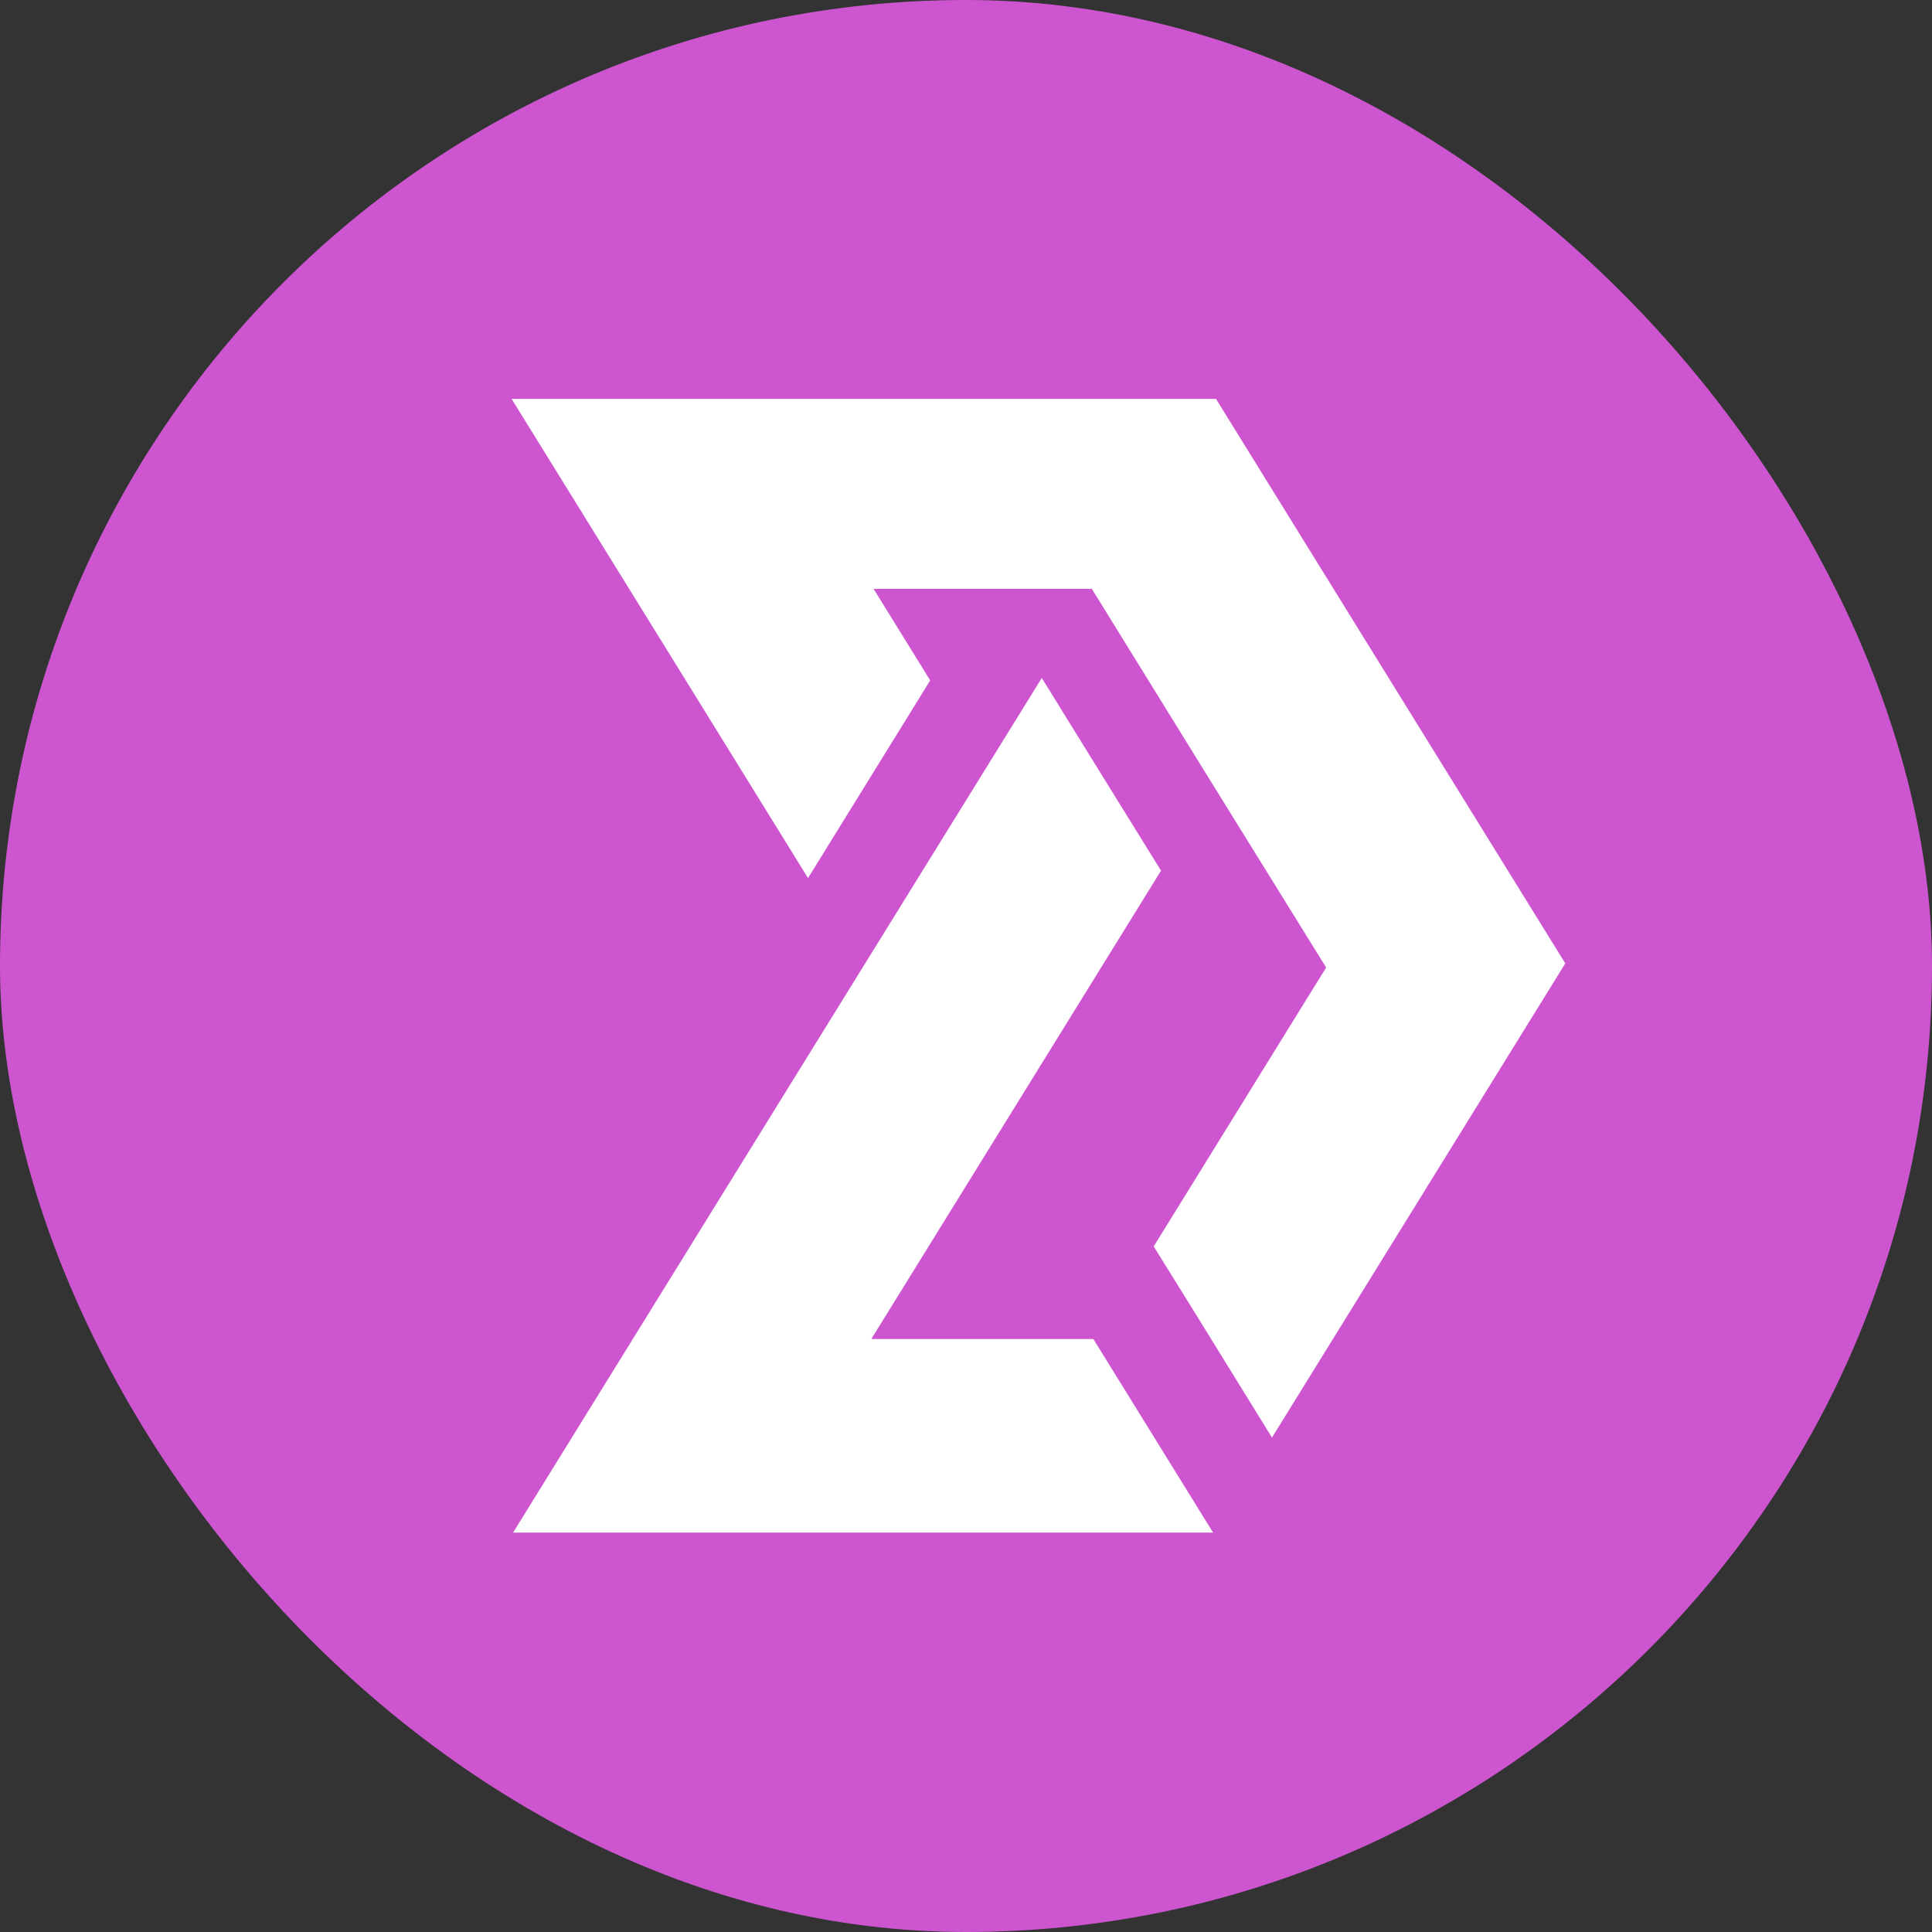
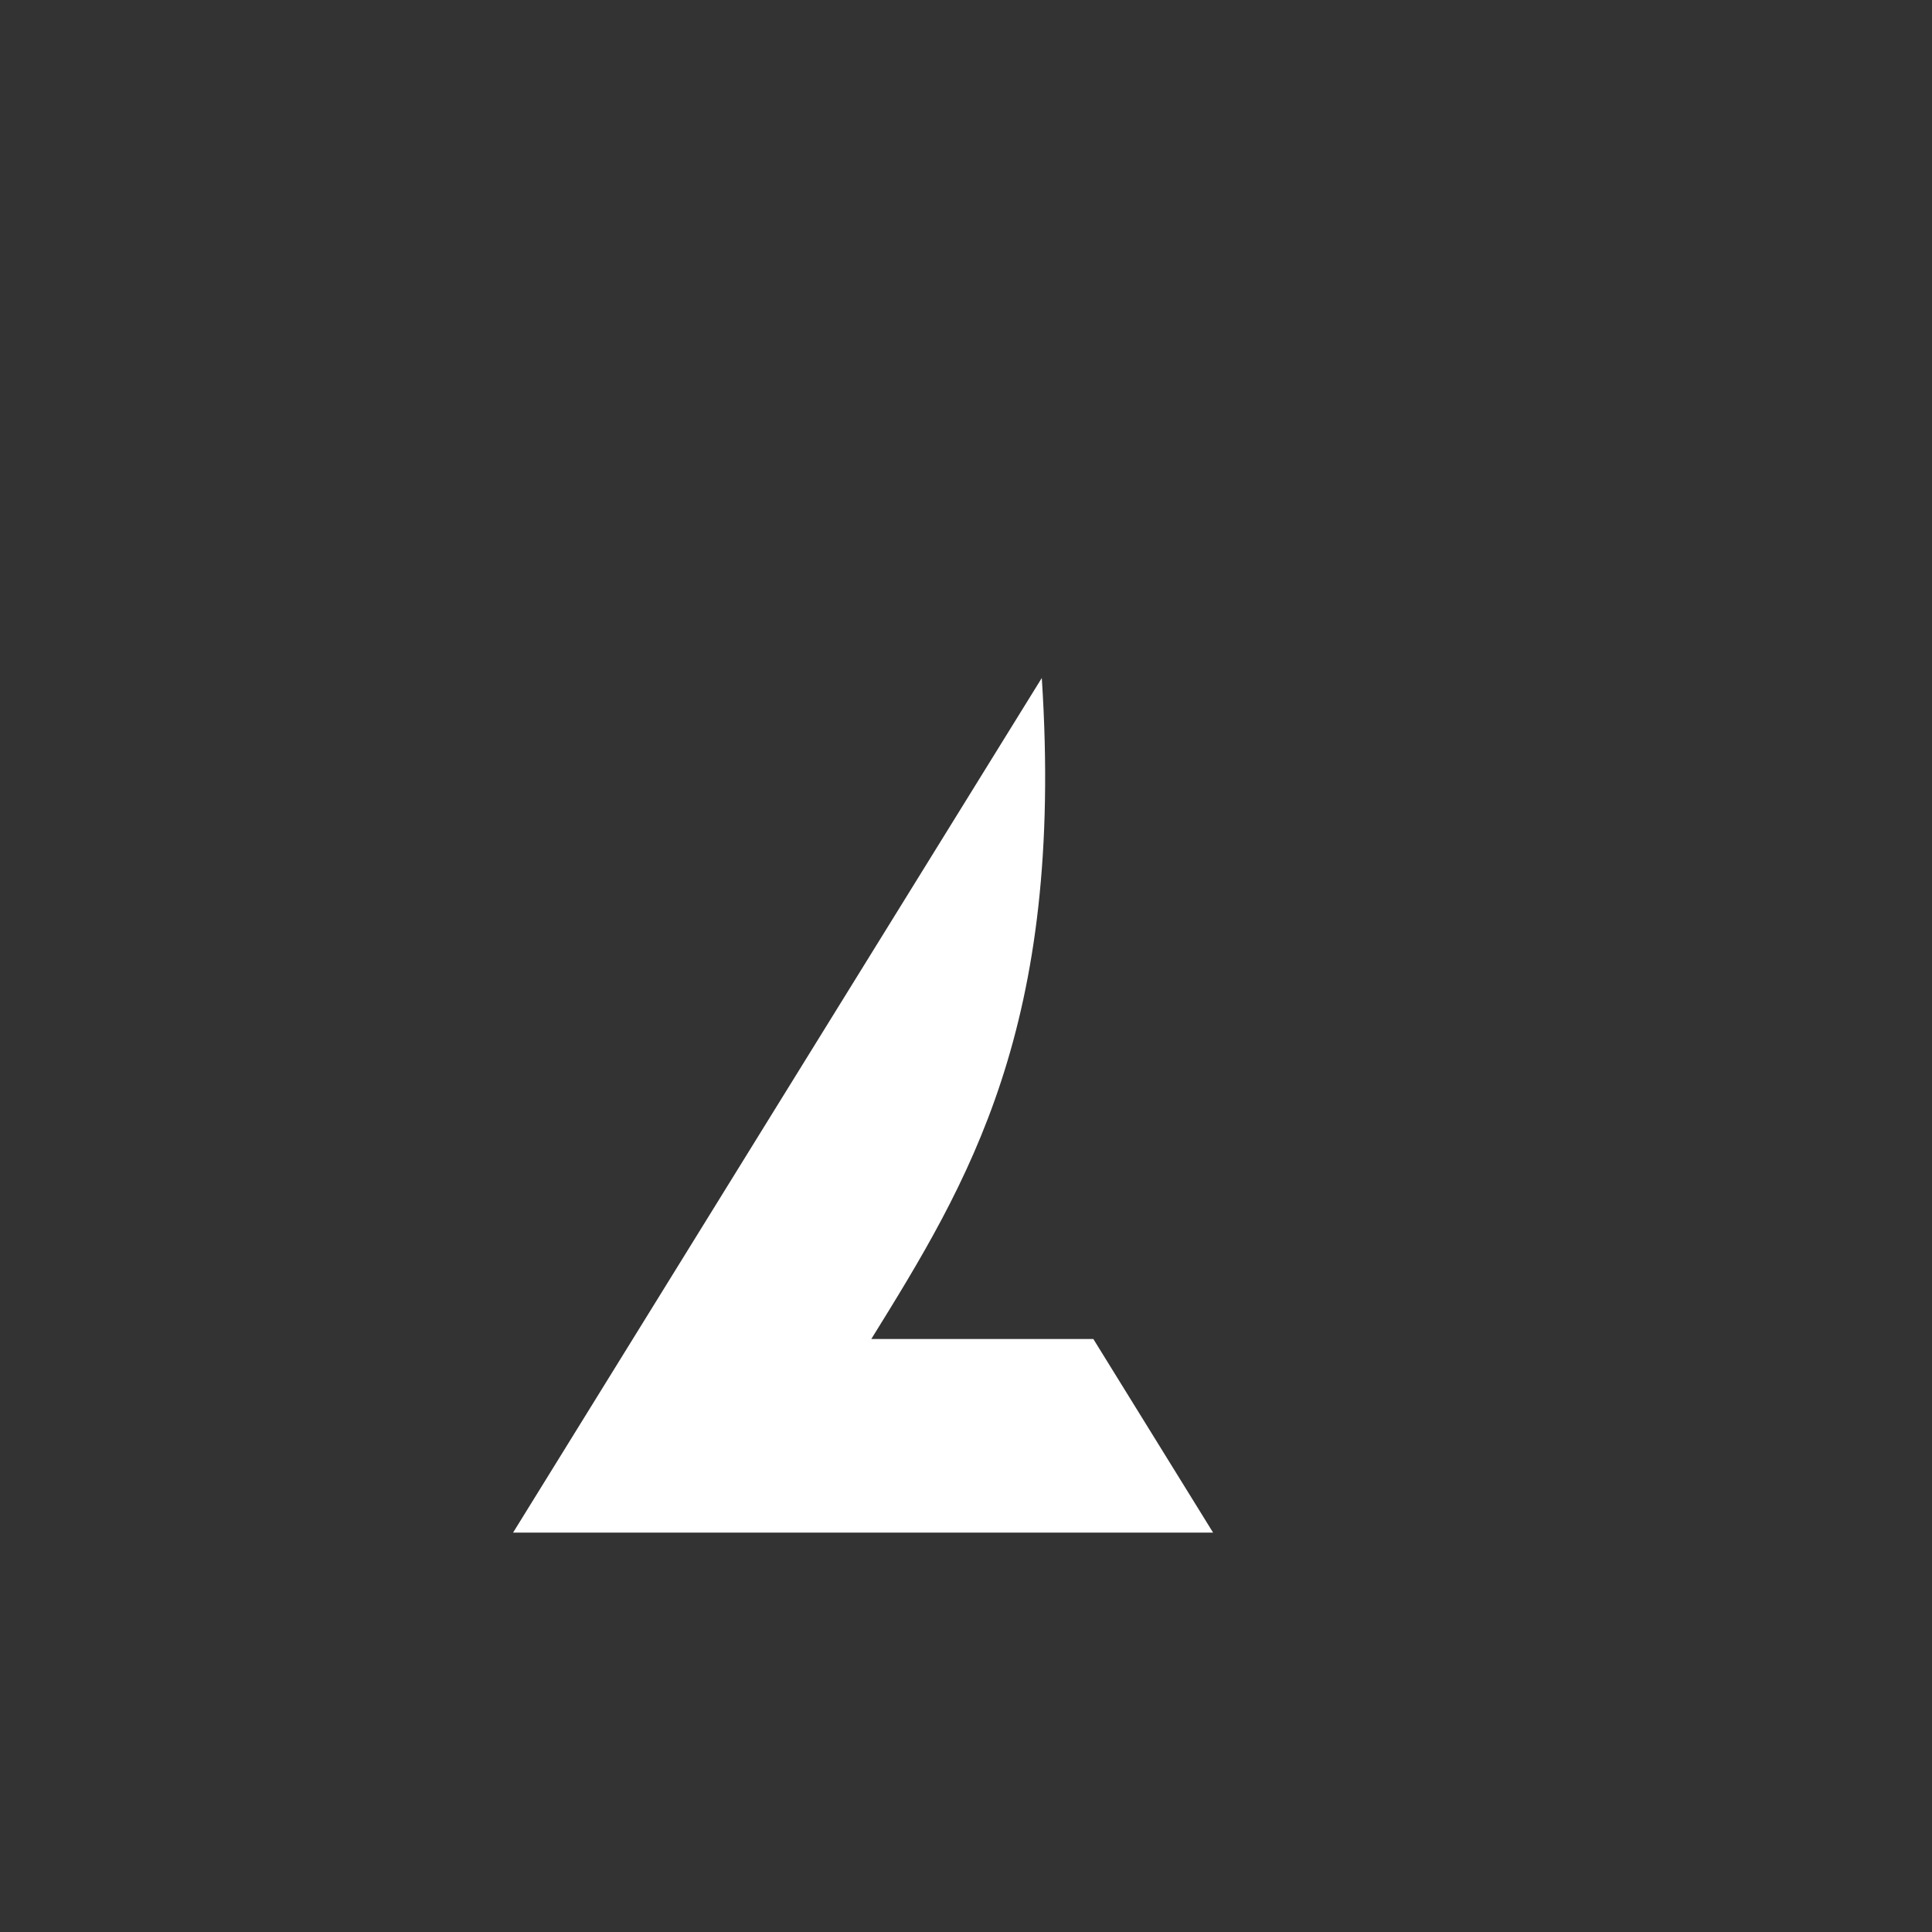
<svg xmlns="http://www.w3.org/2000/svg" width="1080" height="1080" viewBox="0 0 1080 1080" fill="none">
  <rect x="0" y="0" width="1080" height="1080" fill="#333333" stroke="none" />
-   <rect width="1080" height="1080" rx="540" fill="#CD56D0" />
-   <path d="M875 538.55L711.041 803.603L668.483 734.686L644.93 696.749C677.03 644.808 709.222 592.782 741.323 540.841C697.491 470.228 653.842 399.616 610.192 328.919L609.737 329.173H488.336C498.884 346.232 509.433 363.292 519.982 380.351C497.247 417.185 474.513 453.933 451.688 490.852C396.489 401.483 341.199 312.199 286 223H679.759L875 538.55Z" fill="white" />
-   <path d="M678.031 856.732H286.818C385.304 697.517 483.789 538.214 582.365 378.996C604.554 414.897 626.742 450.797 649.022 486.697C595.096 573.944 541.079 661.277 487.062 748.523H611.192C633.472 784.596 655.842 820.664 678.122 856.732H678.031Z" fill="white" />
+   <path d="M678.031 856.732H286.818C385.304 697.517 483.789 538.214 582.365 378.996C595.096 573.944 541.079 661.277 487.062 748.523H611.192C633.472 784.596 655.842 820.664 678.122 856.732H678.031Z" fill="white" />
</svg>